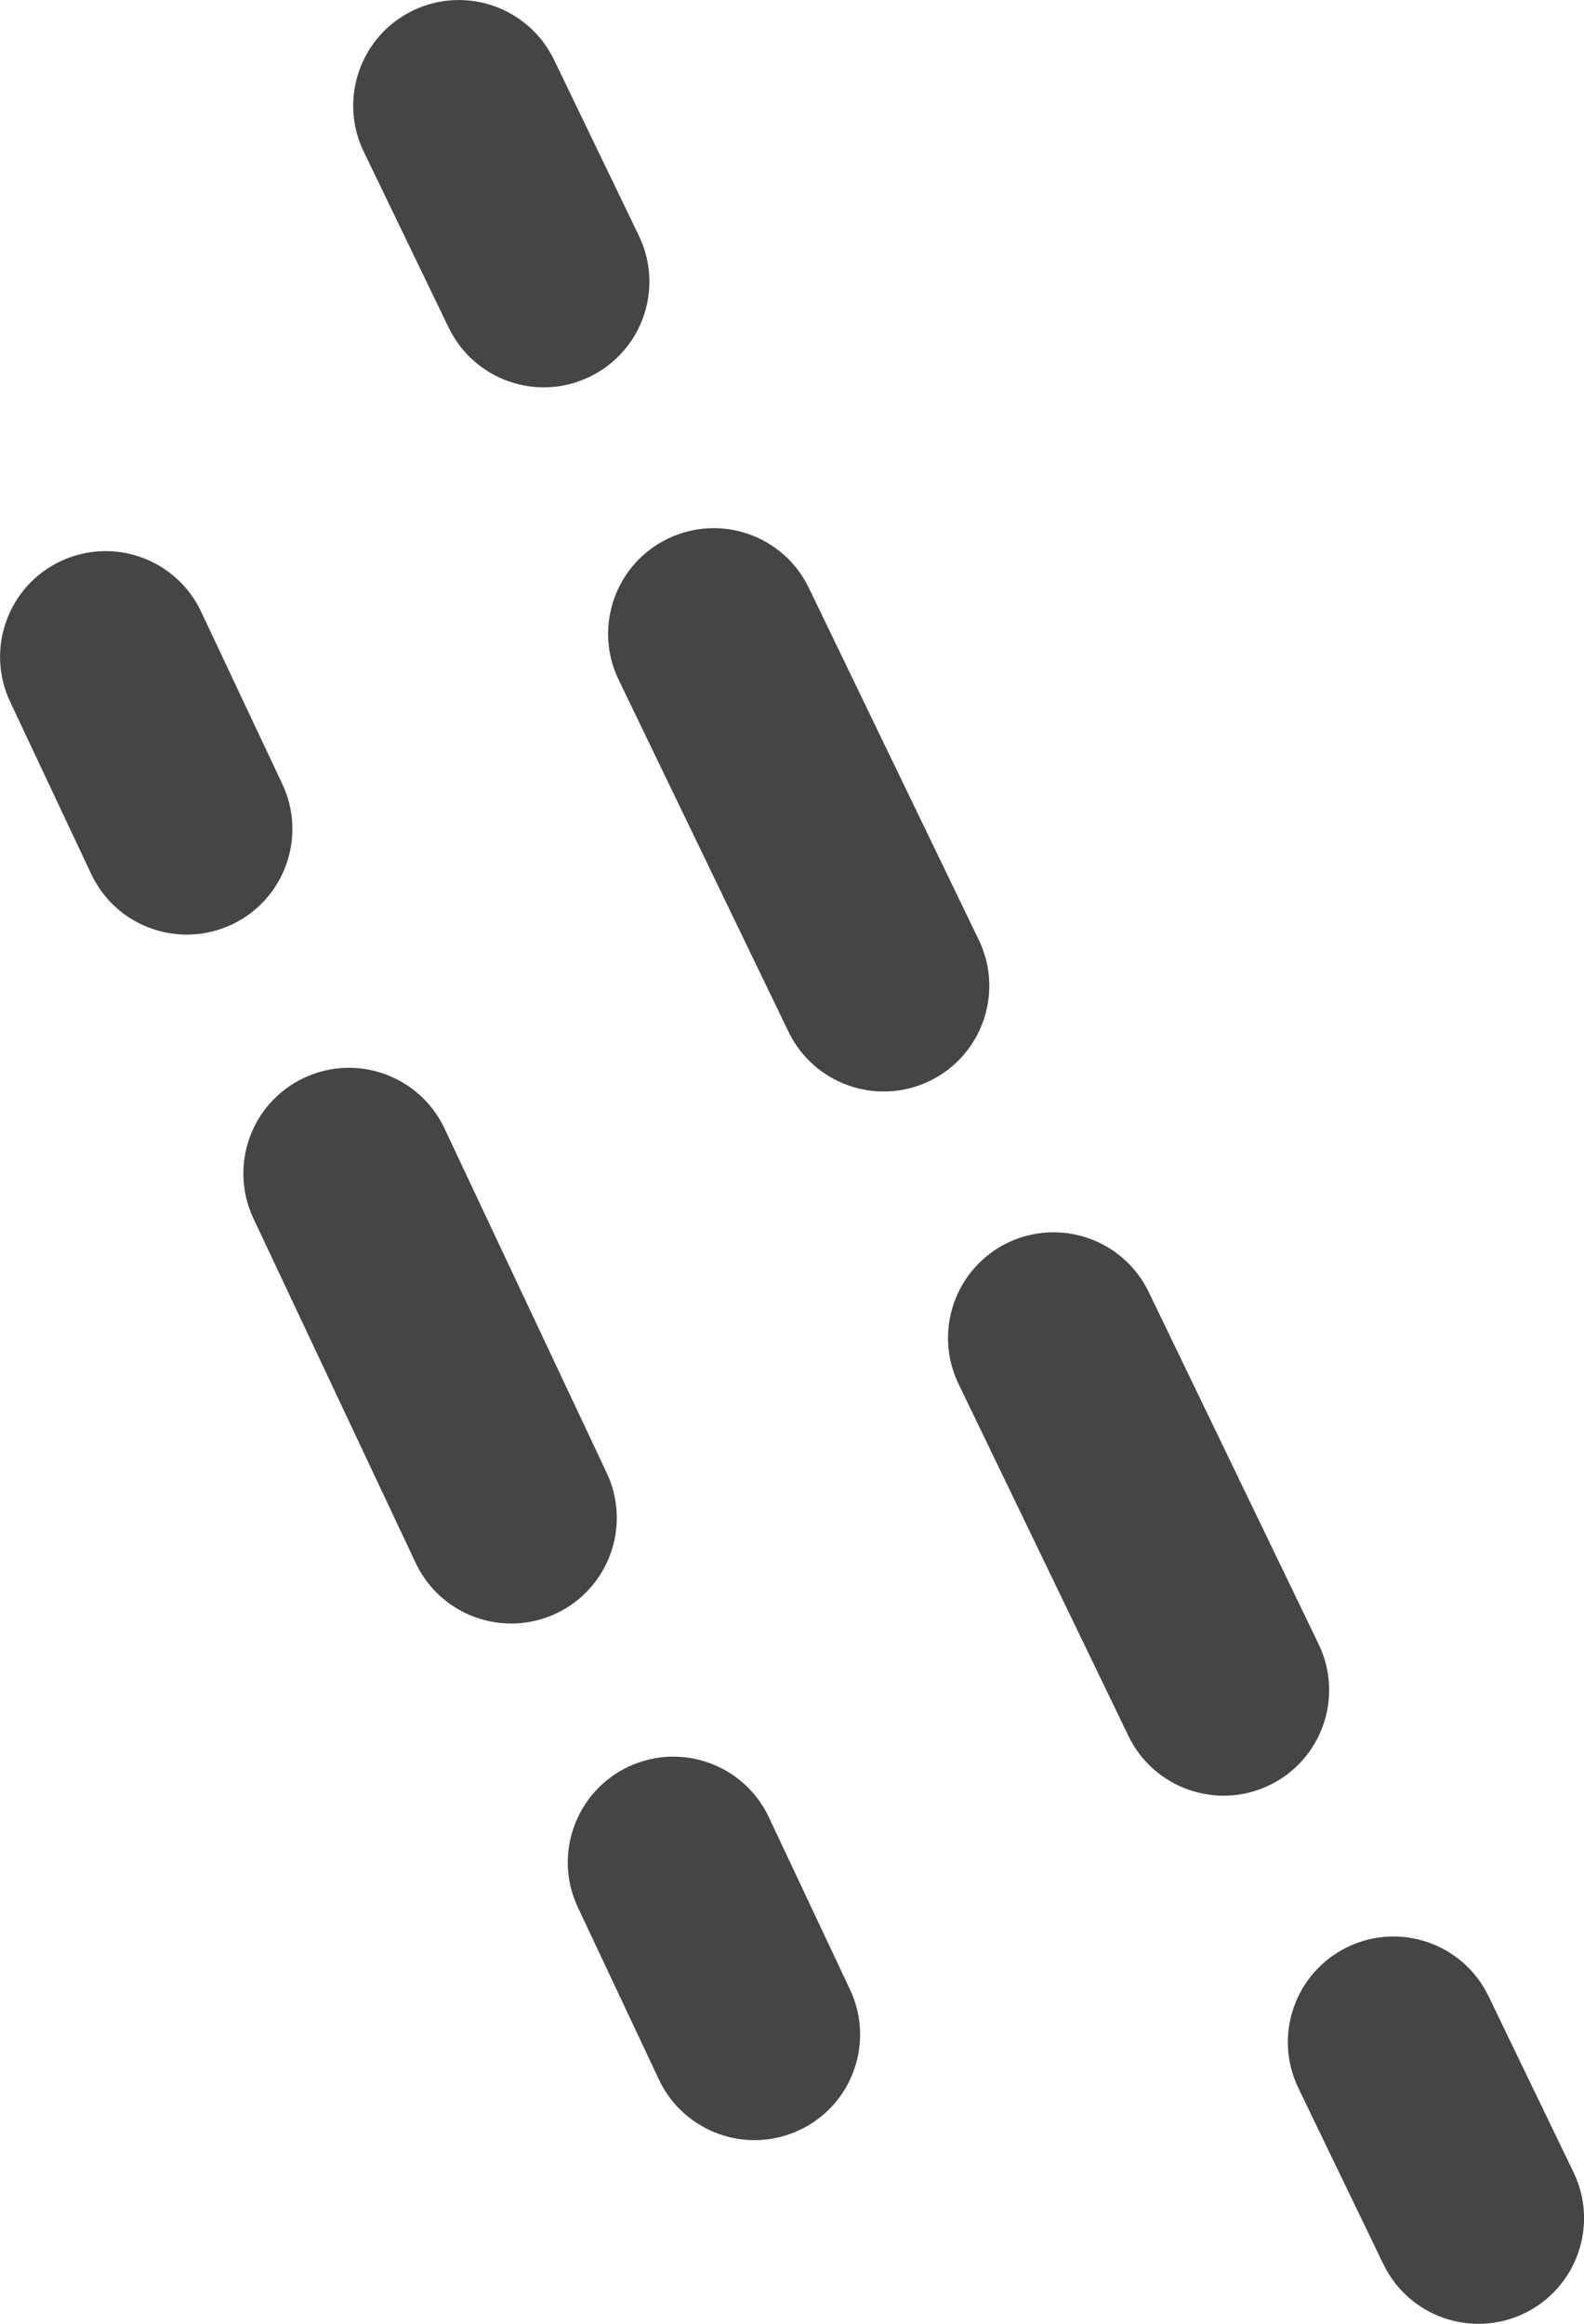
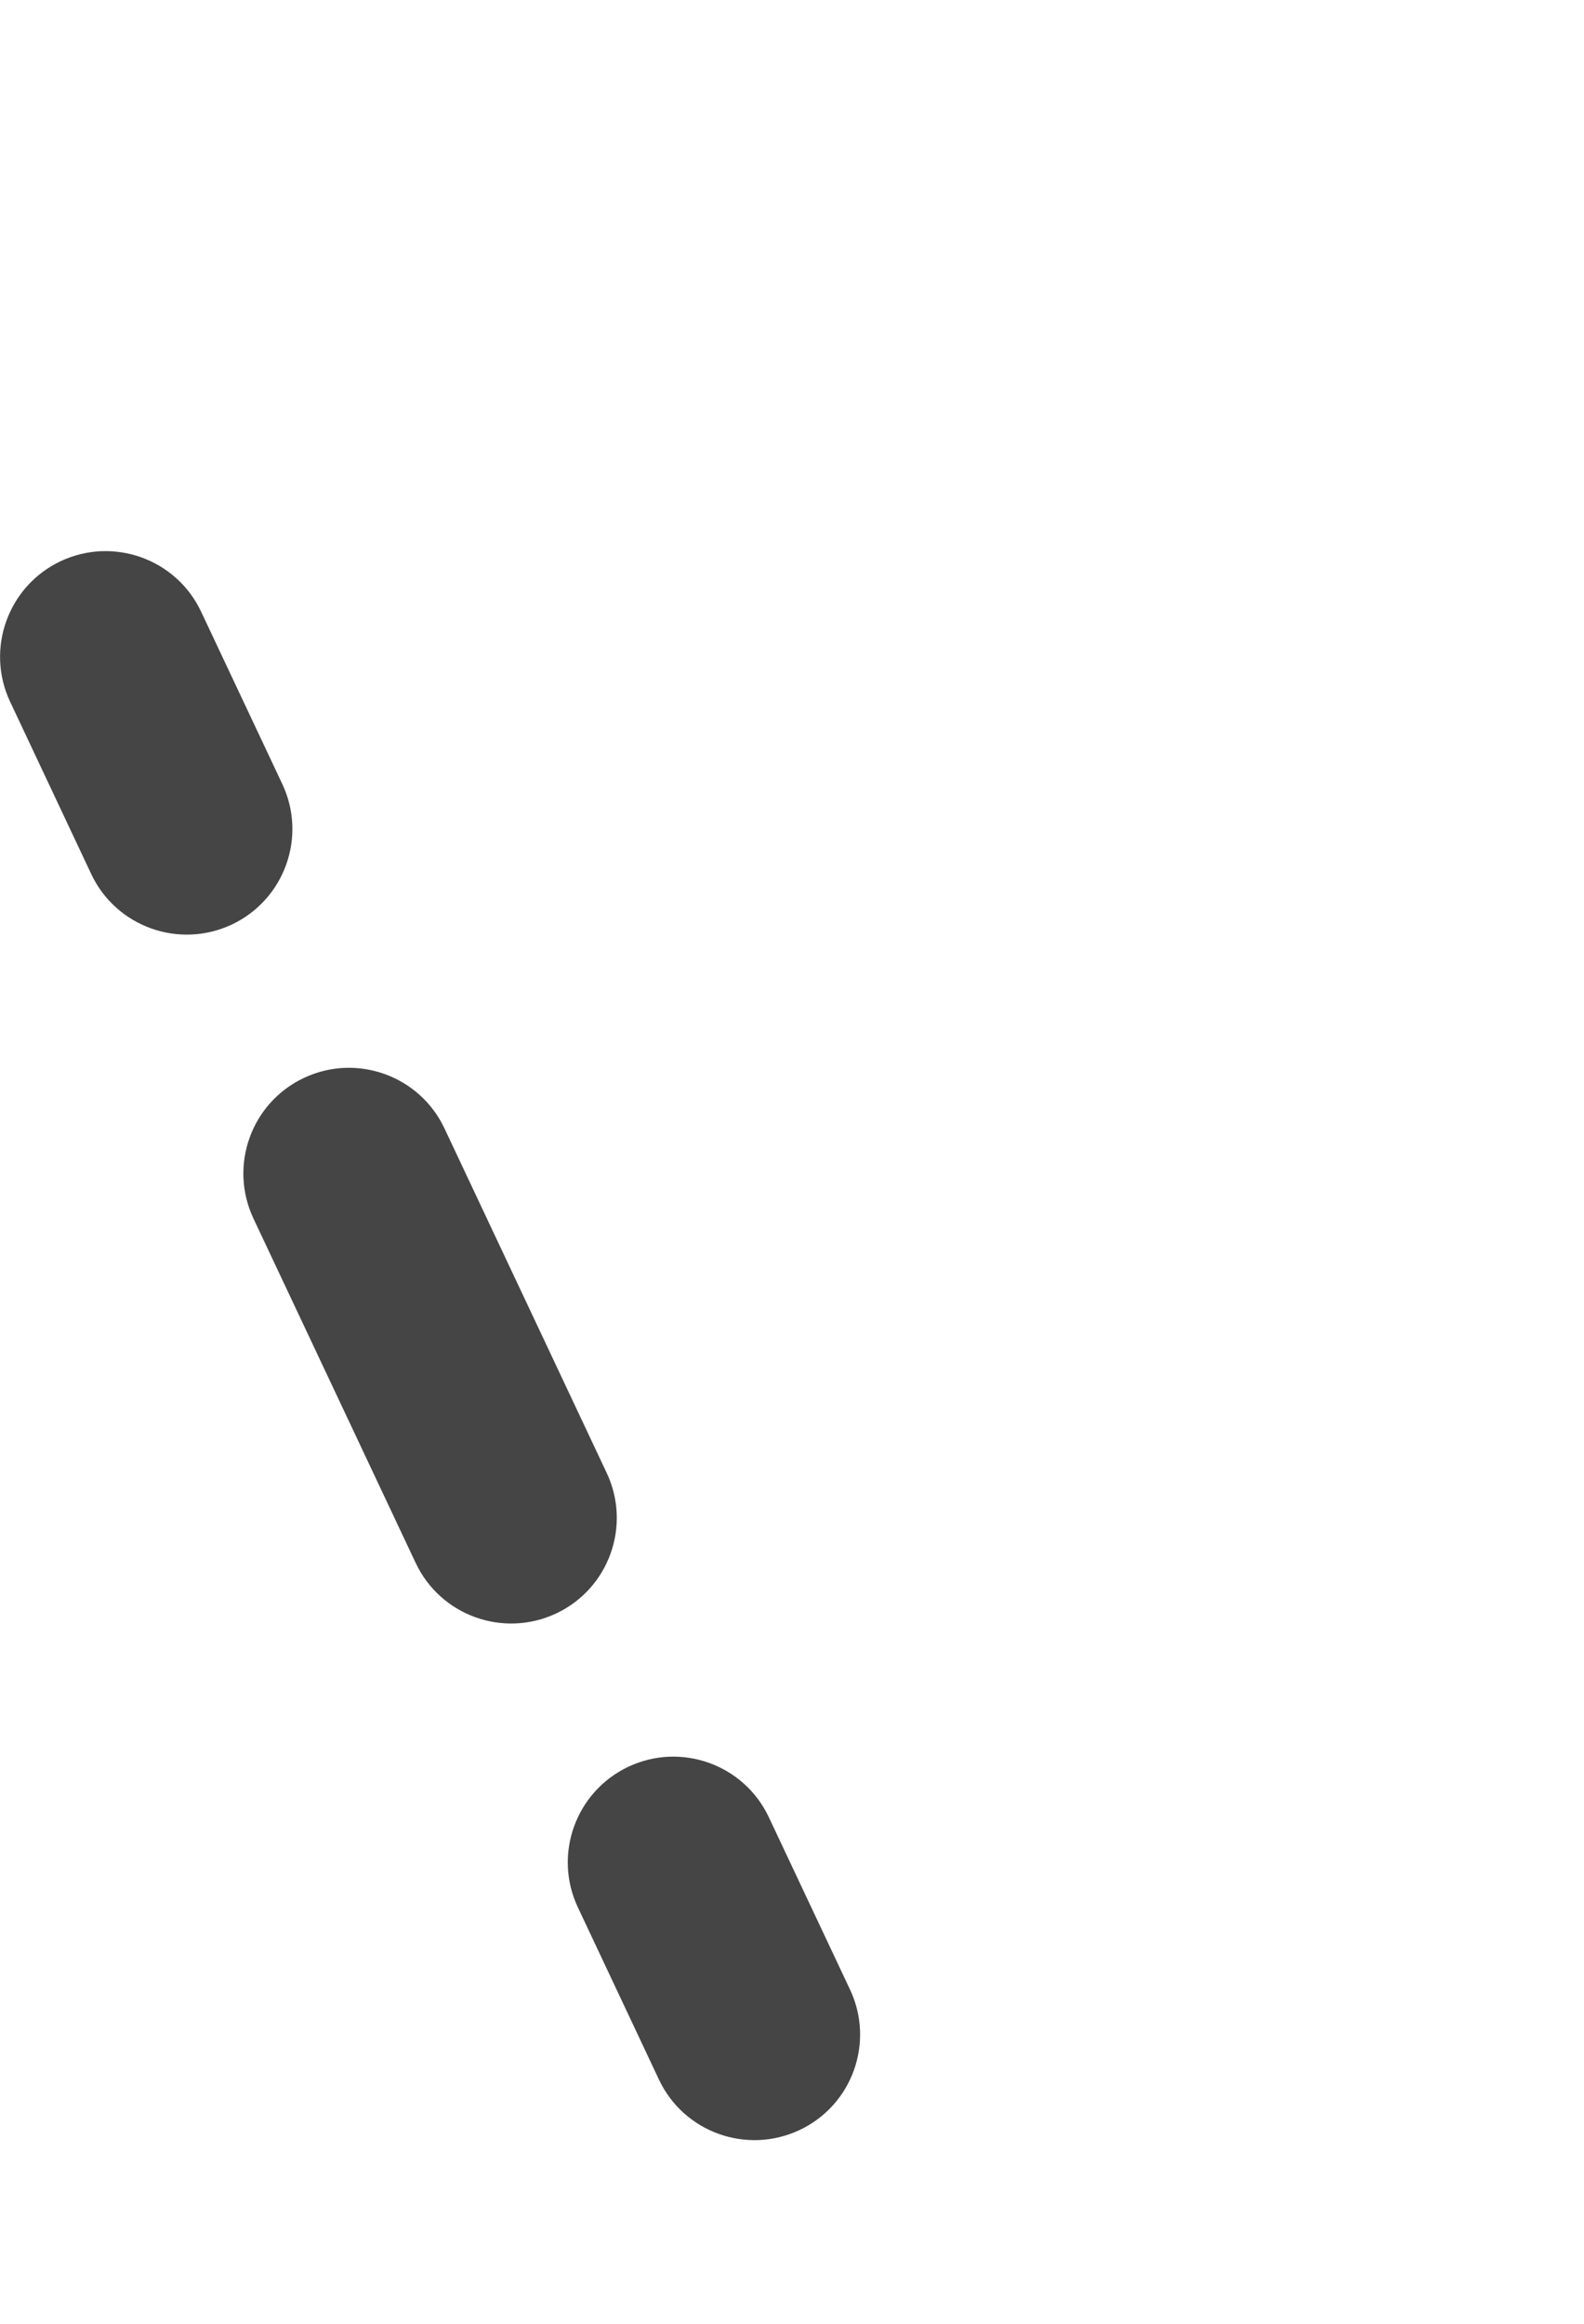
<svg xmlns="http://www.w3.org/2000/svg" width="15" height="22" viewBox="0 0 15 22" fill="none">
-   <path fill-rule="evenodd" clip-rule="evenodd" d="M3.91 0.1C3.413 0.34 3.204 0.938 3.444 1.435L4.249 3.102C4.489 3.599 5.087 3.808 5.584 3.567C6.082 3.327 6.29 2.729 6.05 2.232L5.246 0.565C5.005 0.068 4.408 -0.14 3.91 0.1ZM6.324 5.1C5.827 5.34 5.618 5.938 5.858 6.435L7.467 9.768C7.708 10.266 8.305 10.474 8.803 10.234C9.3 9.994 9.509 9.396 9.269 8.899L7.659 5.565C7.419 5.068 6.821 4.86 6.324 5.1ZM9.542 11.766C9.045 12.007 8.837 12.604 9.077 13.102L10.686 16.435C10.926 16.932 11.524 17.141 12.021 16.901C12.519 16.661 12.727 16.063 12.487 15.566L10.878 12.232C10.638 11.735 10.04 11.526 9.542 11.766ZM12.761 18.433C12.264 18.673 12.055 19.271 12.295 19.768L13.1 21.435C13.34 21.932 13.938 22.141 14.435 21.901C14.932 21.661 15.141 21.063 14.901 20.566L14.096 18.899C13.856 18.401 13.258 18.193 12.761 18.433Z" fill="#454545" />
  <path fill-rule="evenodd" clip-rule="evenodd" d="M0.574 5.313C0.075 5.549 -0.139 6.145 0.096 6.644L0.864 8.275C1.099 8.774 1.695 8.988 2.195 8.753C2.694 8.518 2.909 7.922 2.673 7.422L1.905 5.792C1.67 5.292 1.074 5.078 0.574 5.313ZM2.878 10.205C2.379 10.44 2.165 11.036 2.4 11.536L3.936 14.796C4.171 15.296 4.767 15.51 5.267 15.275C5.766 15.04 5.981 14.444 5.745 13.944L4.209 10.683C3.974 10.184 3.378 9.969 2.878 10.205ZM5.951 16.726C5.451 16.962 5.237 17.558 5.472 18.057L6.24 19.688C6.475 20.187 7.071 20.401 7.571 20.166C8.071 19.931 8.285 19.335 8.049 18.835L7.281 17.205C7.046 16.705 6.45 16.491 5.951 16.726Z" fill="#454545" />
</svg>